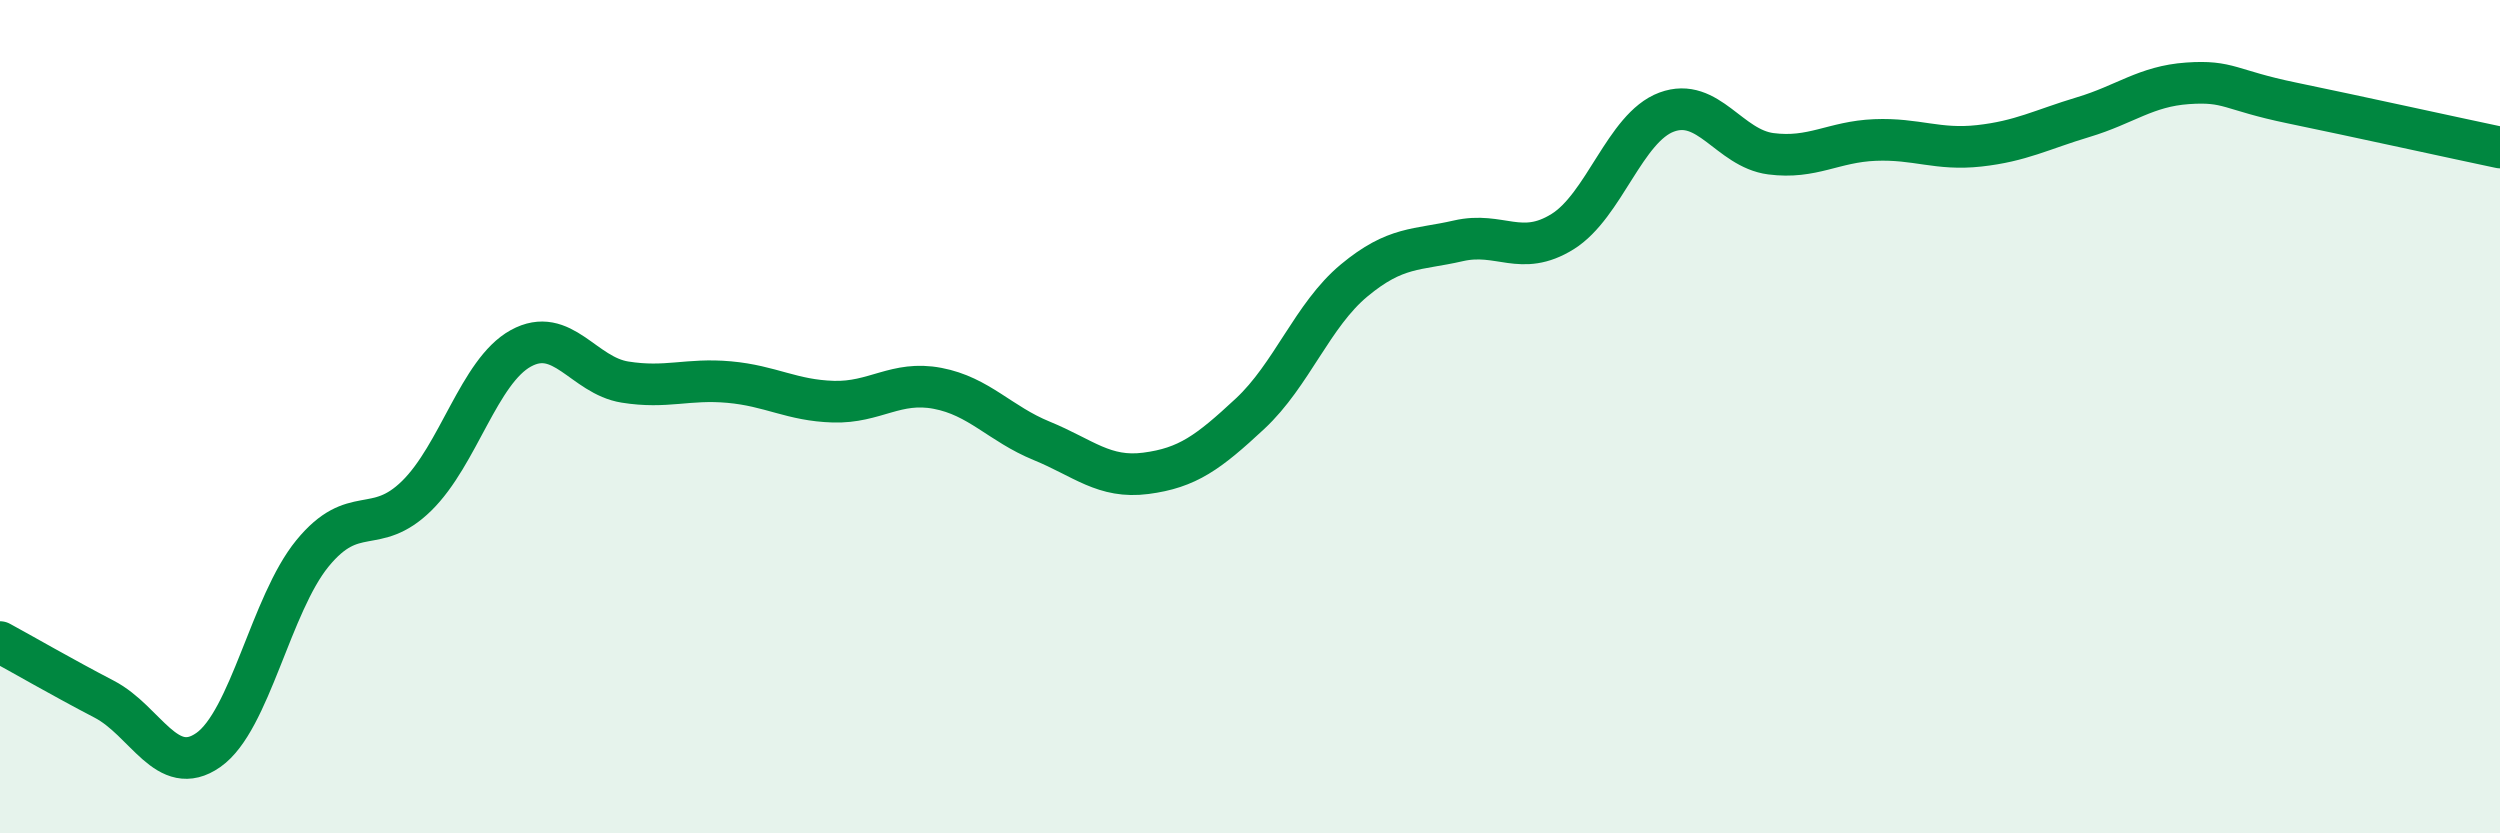
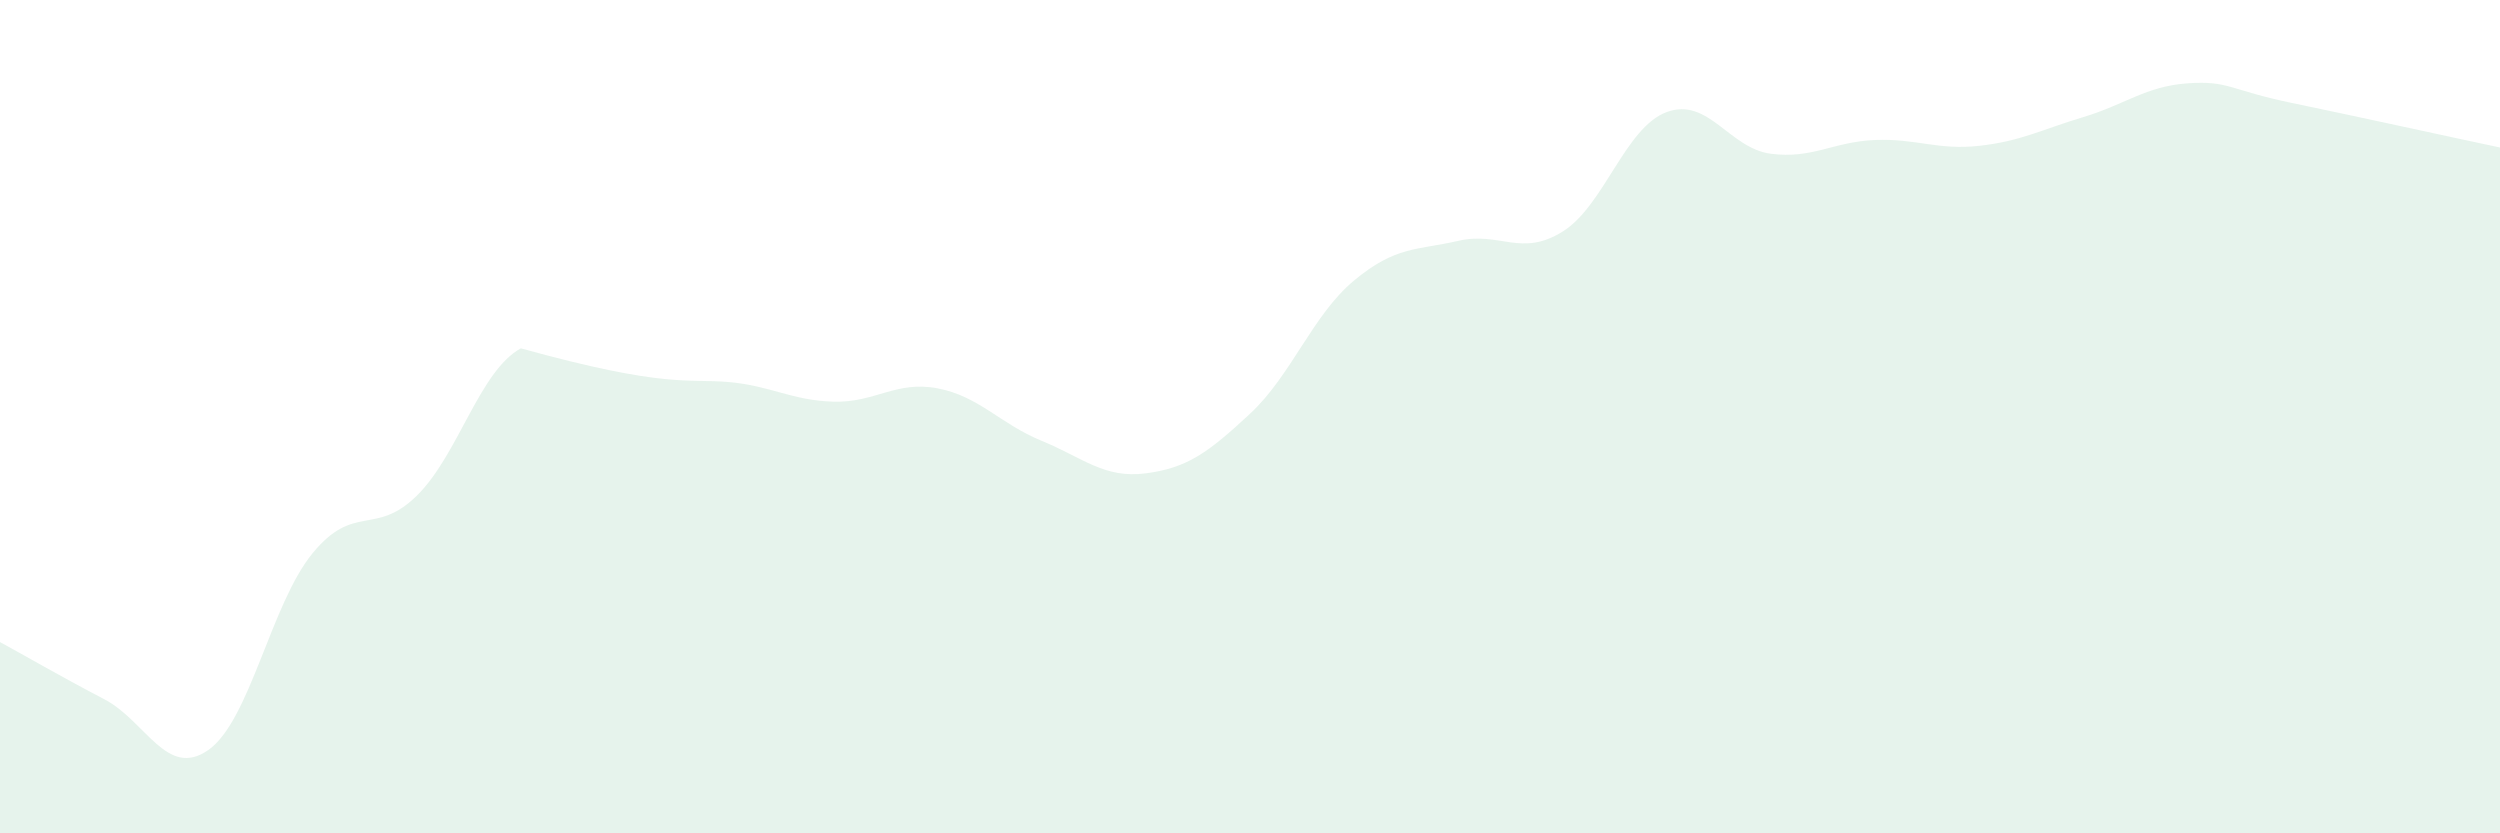
<svg xmlns="http://www.w3.org/2000/svg" width="60" height="20" viewBox="0 0 60 20">
-   <path d="M 0,15.41 C 0.5,15.68 1.5,16.26 2.5,16.78 C 3.5,17.3 4,18.7 5,18 C 6,17.3 6.5,14.5 7.5,13.28 C 8.5,12.06 9,12.88 10,11.9 C 11,10.92 11.5,8.91 12.5,8.36 C 13.5,7.81 14,9.01 15,9.17 C 16,9.33 16.5,9.08 17.5,9.17 C 18.5,9.26 19,9.61 20,9.64 C 21,9.67 21.5,9.13 22.5,9.32 C 23.5,9.51 24,10.17 25,10.58 C 26,10.99 26.5,11.49 27.5,11.36 C 28.5,11.23 29,10.86 30,9.93 C 31,9 31.5,7.56 32.5,6.73 C 33.5,5.9 34,6.01 35,5.78 C 36,5.55 36.5,6.18 37.5,5.56 C 38.5,4.94 39,3.06 40,2.69 C 41,2.32 41.5,3.56 42.5,3.69 C 43.5,3.82 44,3.4 45,3.36 C 46,3.32 46.5,3.61 47.5,3.5 C 48.5,3.39 49,3.11 50,2.81 C 51,2.51 51.5,2.07 52.5,2 C 53.5,1.93 53.5,2.16 55,2.47 C 56.5,2.78 59,3.33 60,3.54L60 20L0 20Z" fill="#008740" opacity="0.1" stroke-linecap="round" stroke-linejoin="round" />
-   <path d="M 0,15.41 C 0.5,15.68 1.5,16.26 2.5,16.78 C 3.5,17.3 4,18.7 5,18 C 6,17.3 6.5,14.5 7.5,13.28 C 8.5,12.06 9,12.88 10,11.9 C 11,10.92 11.5,8.91 12.5,8.36 C 13.5,7.81 14,9.01 15,9.17 C 16,9.33 16.5,9.08 17.5,9.17 C 18.5,9.26 19,9.61 20,9.64 C 21,9.67 21.5,9.13 22.5,9.32 C 23.5,9.51 24,10.17 25,10.58 C 26,10.99 26.5,11.49 27.5,11.36 C 28.5,11.23 29,10.86 30,9.93 C 31,9 31.5,7.56 32.5,6.73 C 33.5,5.9 34,6.01 35,5.78 C 36,5.55 36.5,6.18 37.5,5.56 C 38.5,4.94 39,3.06 40,2.69 C 41,2.32 41.5,3.56 42.5,3.69 C 43.5,3.82 44,3.4 45,3.36 C 46,3.32 46.5,3.61 47.5,3.5 C 48.5,3.39 49,3.11 50,2.81 C 51,2.51 51.5,2.07 52.5,2 C 53.5,1.93 53.5,2.16 55,2.47 C 56.5,2.78 59,3.33 60,3.54" stroke="#008740" stroke-width="1" fill="none" stroke-linecap="round" stroke-linejoin="round" />
+   <path d="M 0,15.41 C 0.5,15.68 1.5,16.26 2.5,16.78 C 3.5,17.3 4,18.7 5,18 C 6,17.3 6.5,14.5 7.5,13.28 C 8.5,12.06 9,12.88 10,11.9 C 11,10.92 11.5,8.91 12.5,8.36 C 16,9.33 16.5,9.08 17.5,9.17 C 18.5,9.26 19,9.61 20,9.64 C 21,9.67 21.5,9.13 22.5,9.32 C 23.5,9.51 24,10.17 25,10.58 C 26,10.99 26.5,11.49 27.5,11.36 C 28.5,11.23 29,10.86 30,9.93 C 31,9 31.5,7.56 32.5,6.73 C 33.5,5.9 34,6.01 35,5.78 C 36,5.55 36.5,6.18 37.5,5.56 C 38.5,4.94 39,3.06 40,2.69 C 41,2.32 41.5,3.56 42.5,3.69 C 43.5,3.82 44,3.4 45,3.36 C 46,3.32 46.5,3.61 47.5,3.5 C 48.5,3.39 49,3.11 50,2.81 C 51,2.51 51.5,2.07 52.5,2 C 53.5,1.93 53.5,2.16 55,2.47 C 56.5,2.78 59,3.33 60,3.54L60 20L0 20Z" fill="#008740" opacity="0.1" stroke-linecap="round" stroke-linejoin="round" />
</svg>